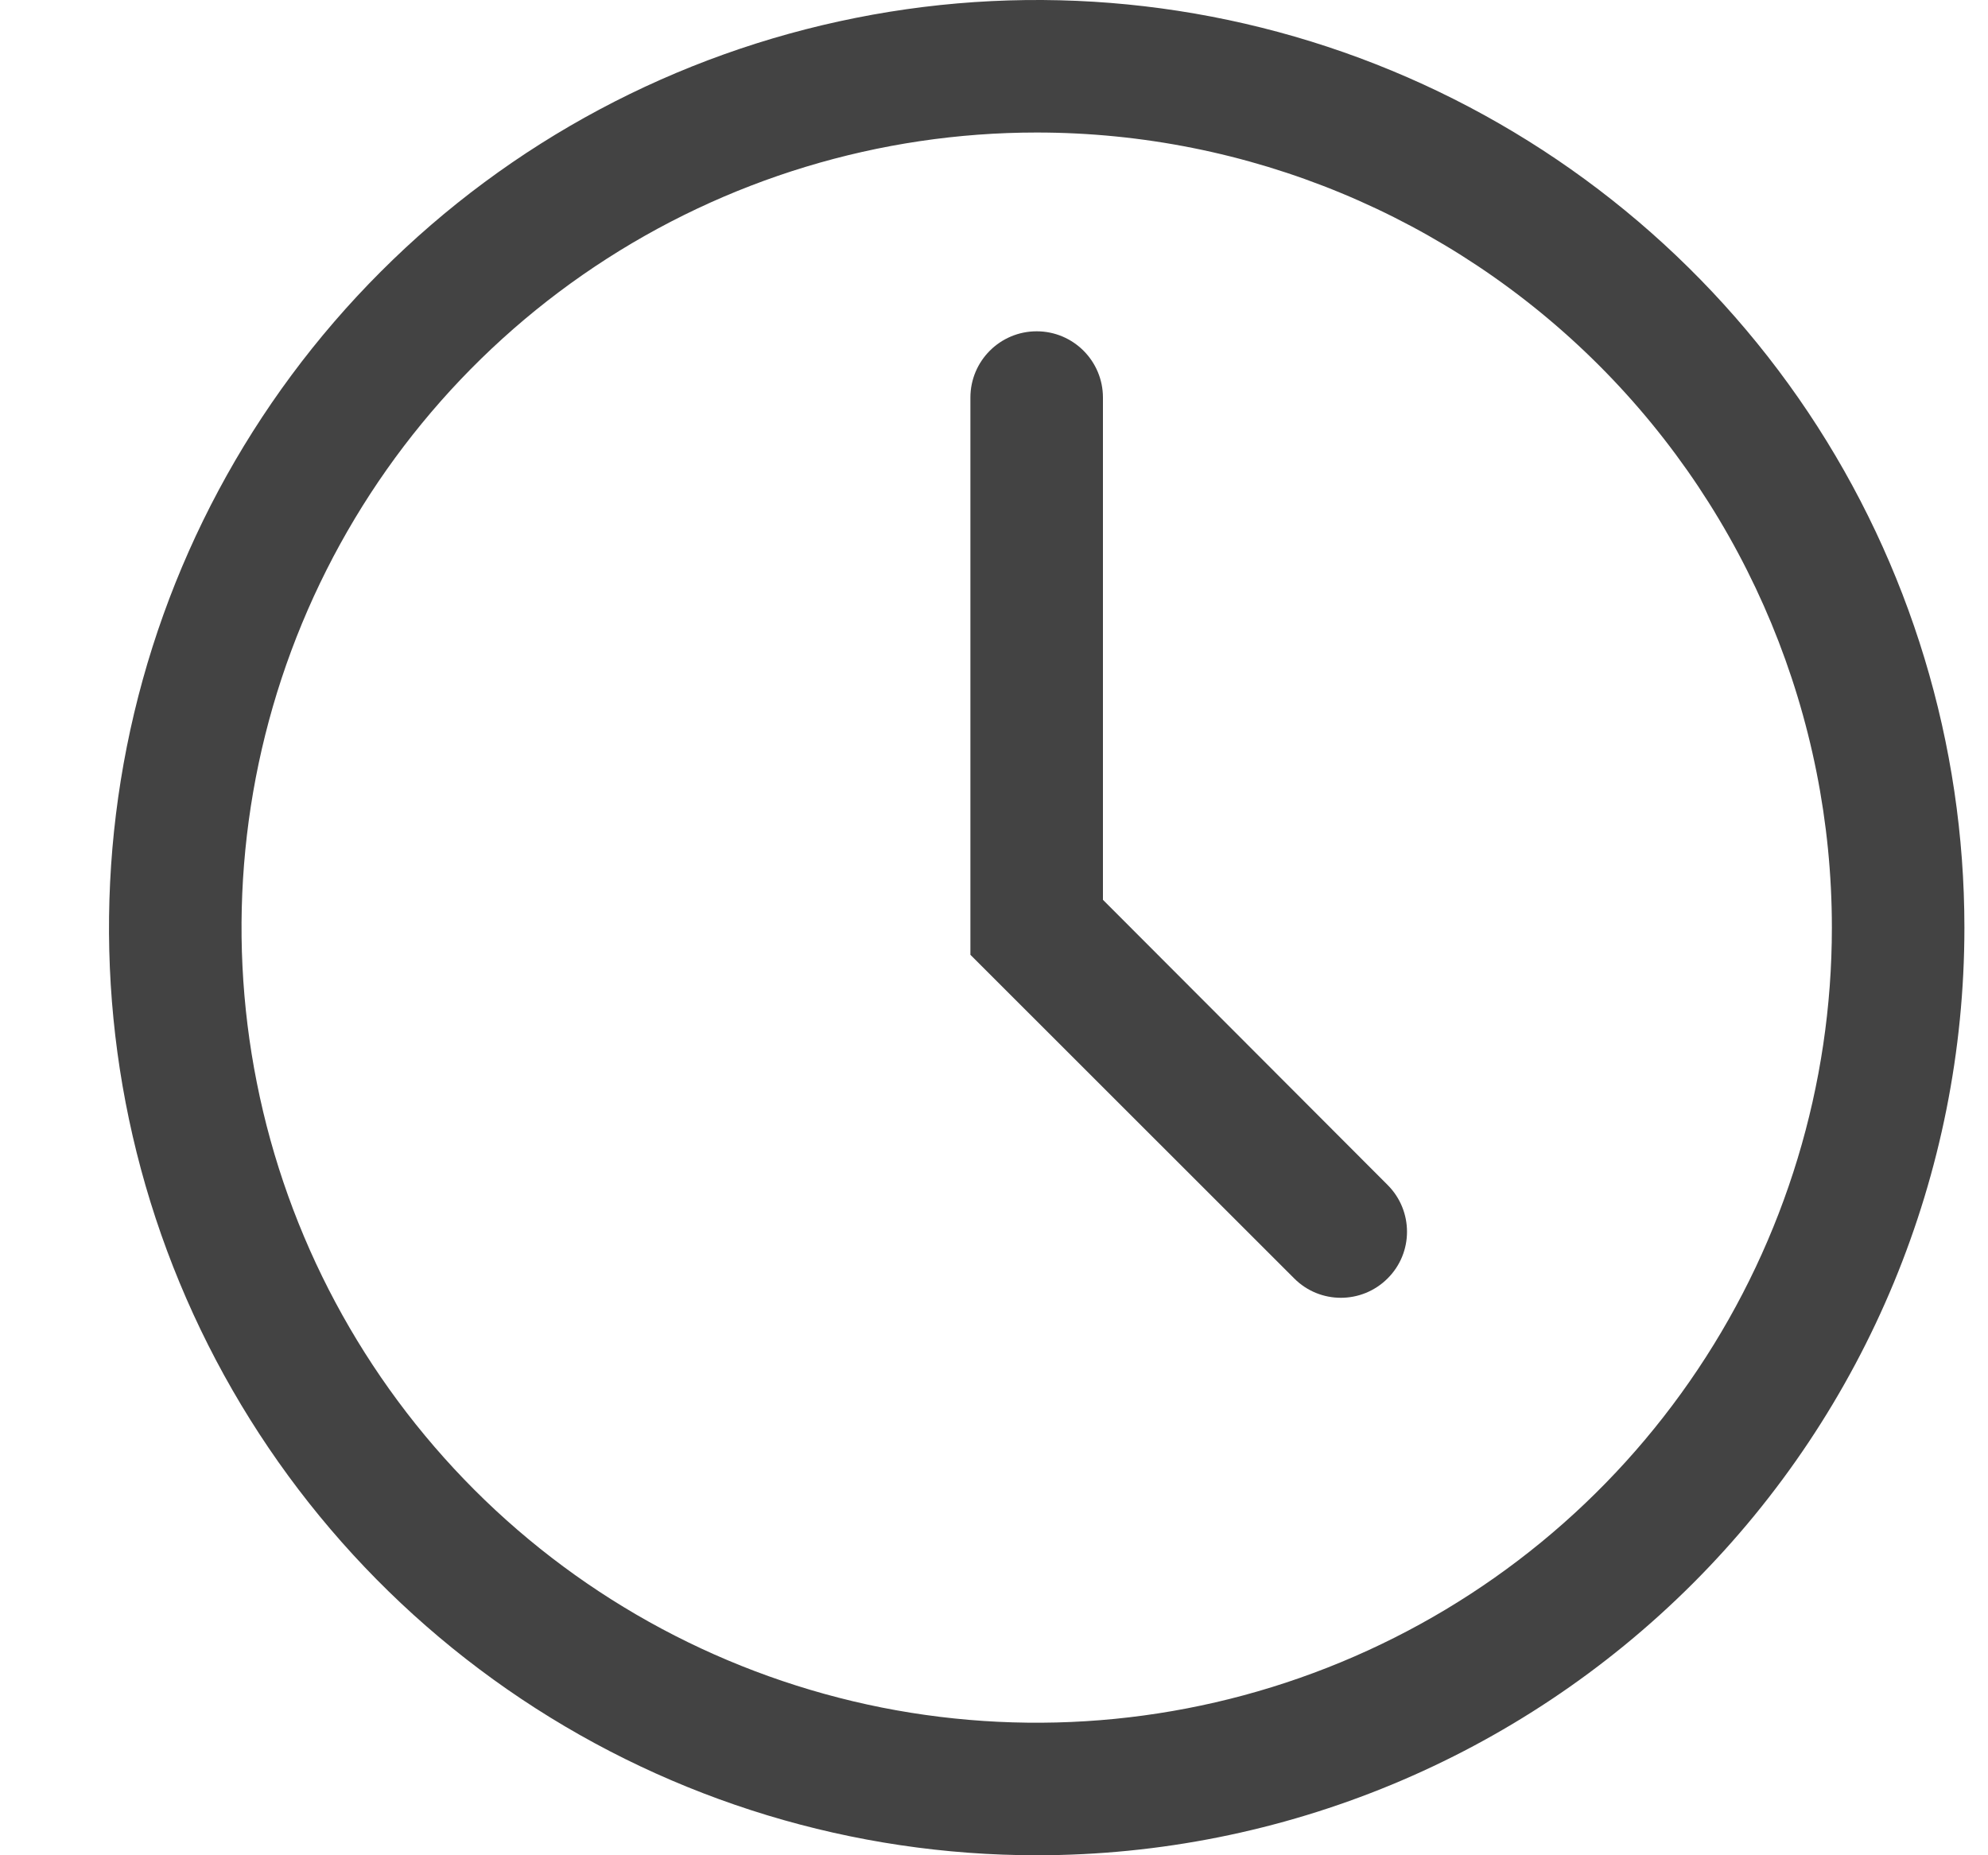
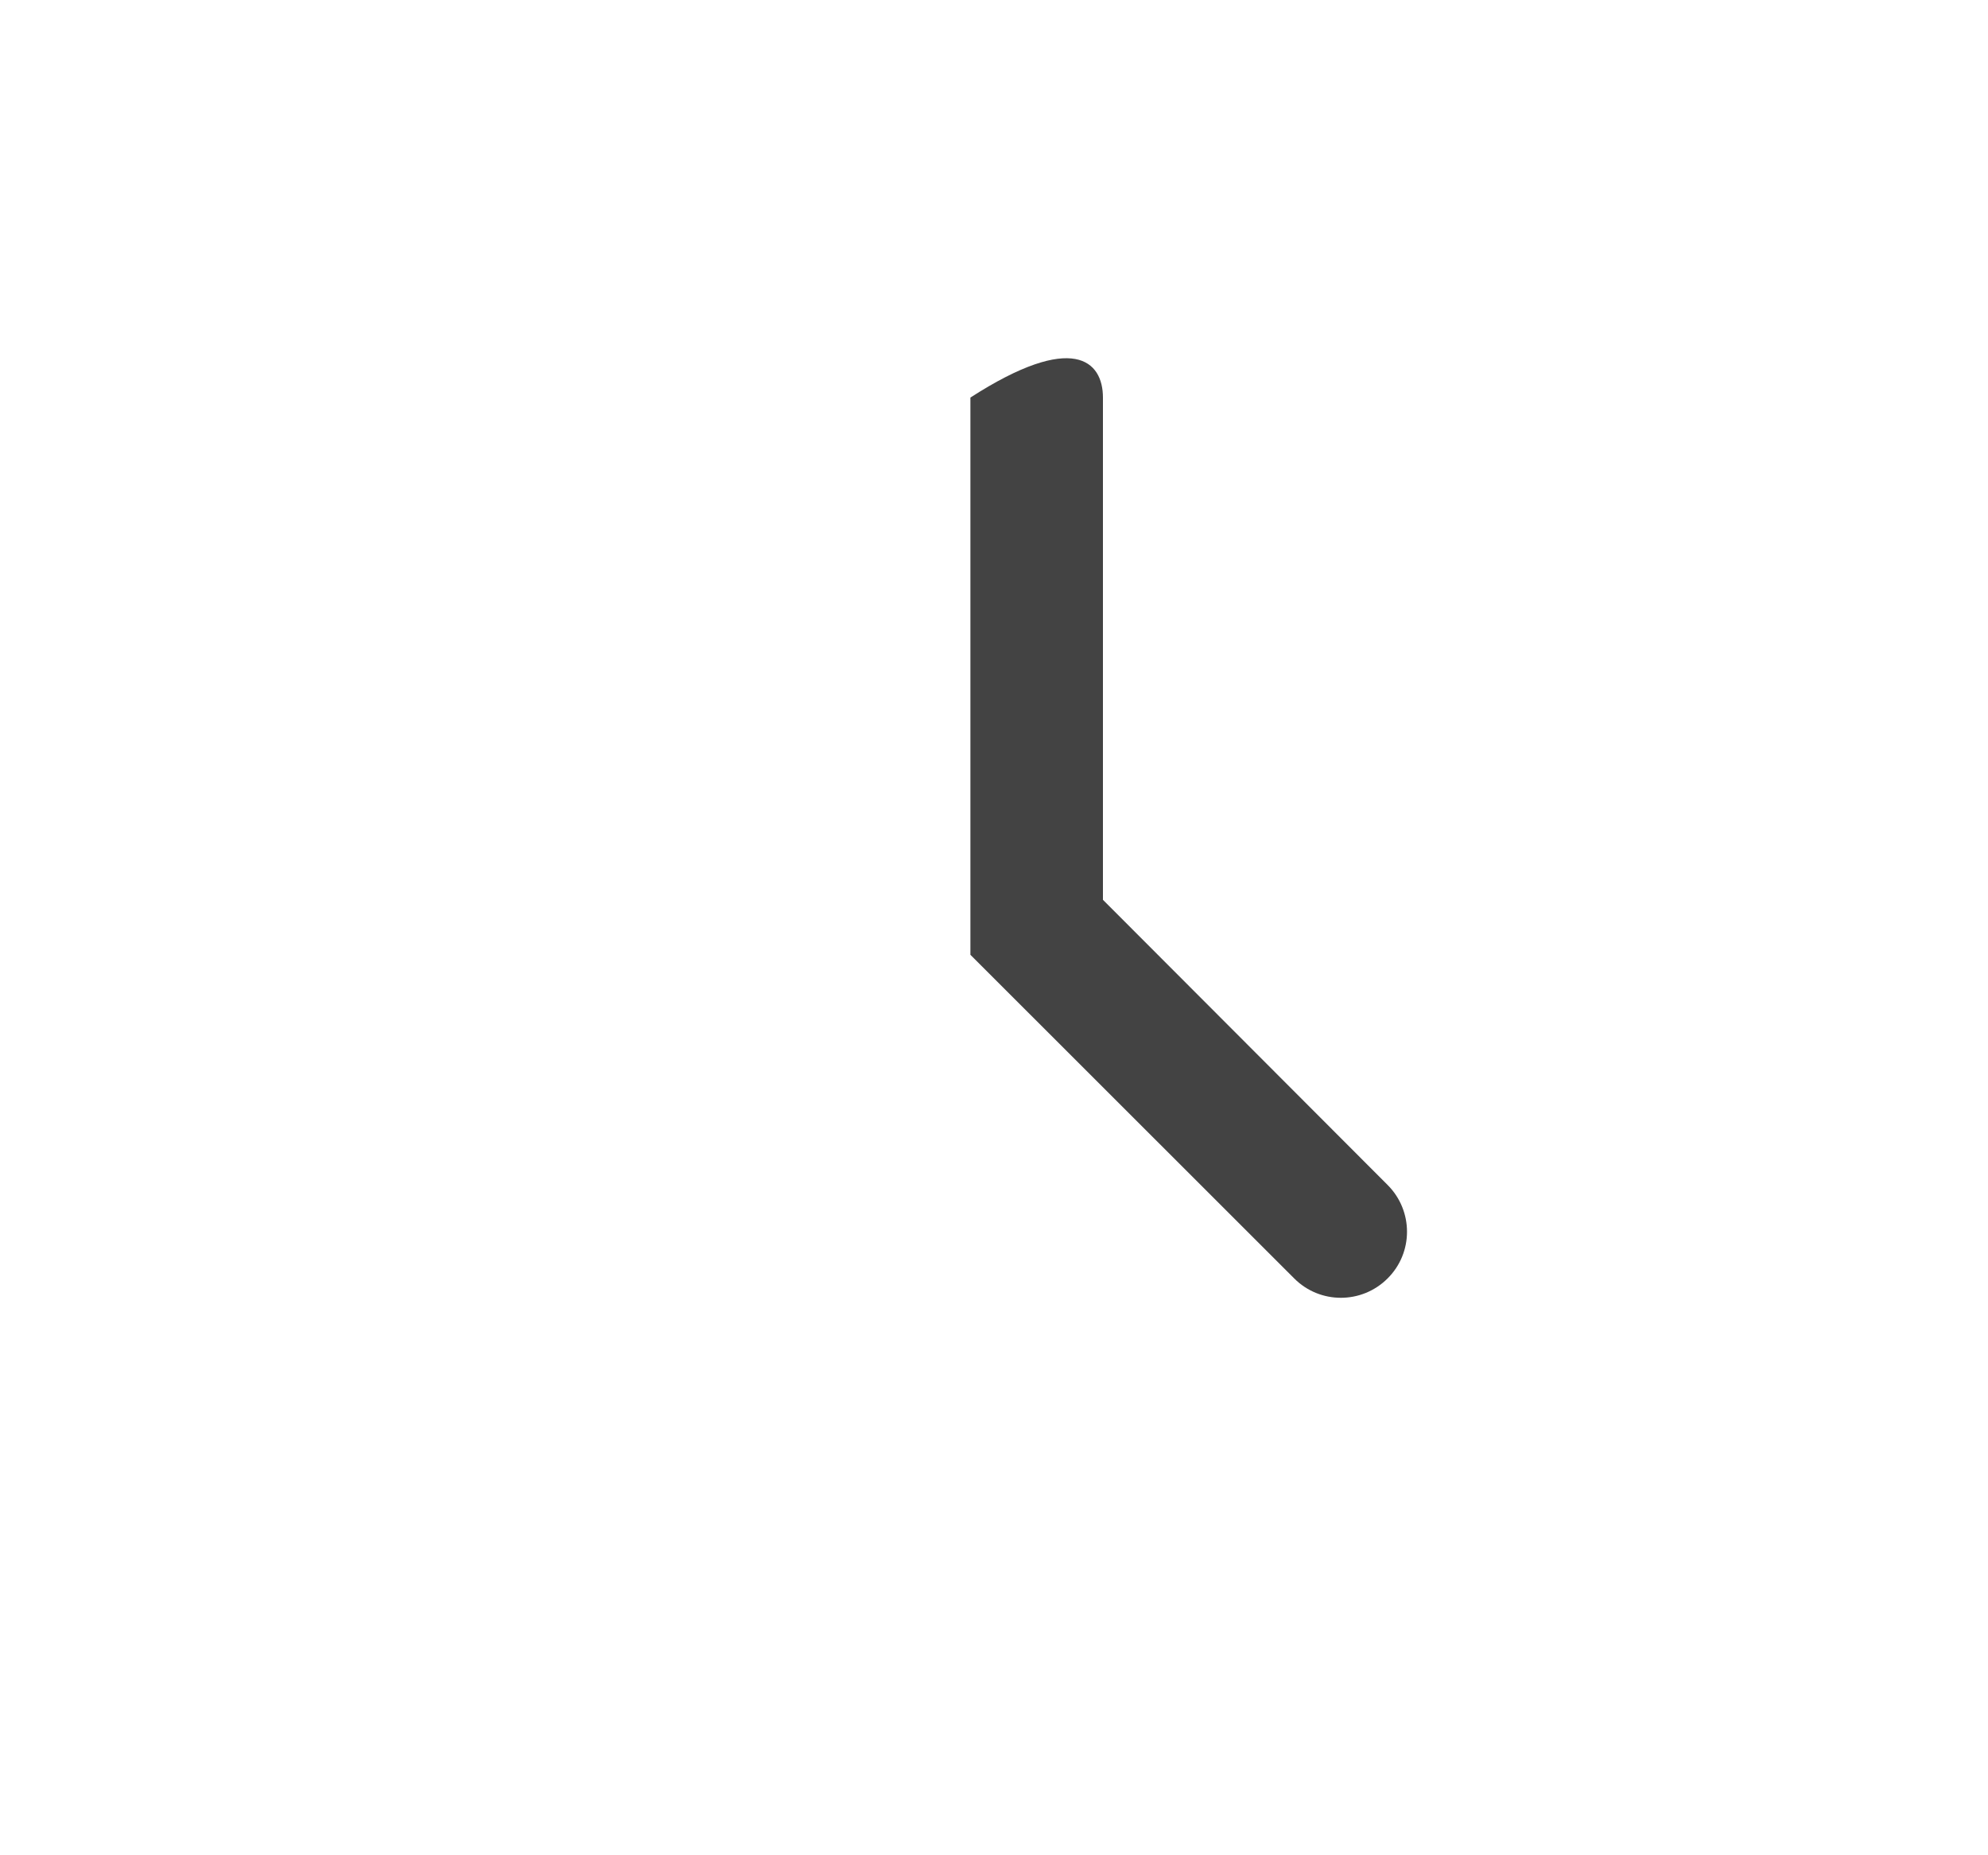
<svg xmlns="http://www.w3.org/2000/svg" width="15" height="14" viewBox="0 0 15 14" fill="none">
-   <path d="M7.822 14C6.438 14 5.084 13.589 3.933 12.82C2.782 12.051 1.885 10.958 1.355 9.679C0.825 8.4 0.687 6.992 0.957 5.634C1.227 4.277 1.894 3.029 2.873 2.05C3.851 1.071 5.099 0.405 6.457 0.135C7.814 -0.136 9.222 0.003 10.501 0.533C11.78 1.063 12.873 1.96 13.643 3.111C14.412 4.262 14.822 5.616 14.822 7C14.822 8.857 14.085 10.637 12.772 11.95C11.459 13.262 9.679 14 7.822 14ZM7.822 1C6.636 1 5.476 1.352 4.489 2.011C3.502 2.67 2.733 3.608 2.279 4.704C1.825 5.8 1.706 7.007 1.938 8.171C2.169 9.334 2.741 10.403 3.58 11.243C4.419 12.082 5.488 12.653 6.652 12.885C7.816 13.116 9.022 12.997 10.118 12.543C11.215 12.089 12.152 11.32 12.811 10.333C13.47 9.347 13.822 8.187 13.822 7C13.822 5.409 13.19 3.883 12.065 2.757C10.94 1.632 9.414 1 7.822 1Z" fill="#434343" />
-   <path d="M10.47 9.647C10.275 9.842 9.959 9.842 9.765 9.647L7.322 7.205V3C7.322 2.724 7.546 2.5 7.822 2.5C8.098 2.5 8.322 2.724 8.322 3V6.79L10.47 8.942C10.665 9.137 10.665 9.453 10.47 9.647Z" fill="#434343" />
+   <path d="M10.47 9.647C10.275 9.842 9.959 9.842 9.765 9.647L7.322 7.205V3C8.098 2.5 8.322 2.724 8.322 3V6.79L10.47 8.942C10.665 9.137 10.665 9.453 10.47 9.647Z" fill="#434343" />
</svg>